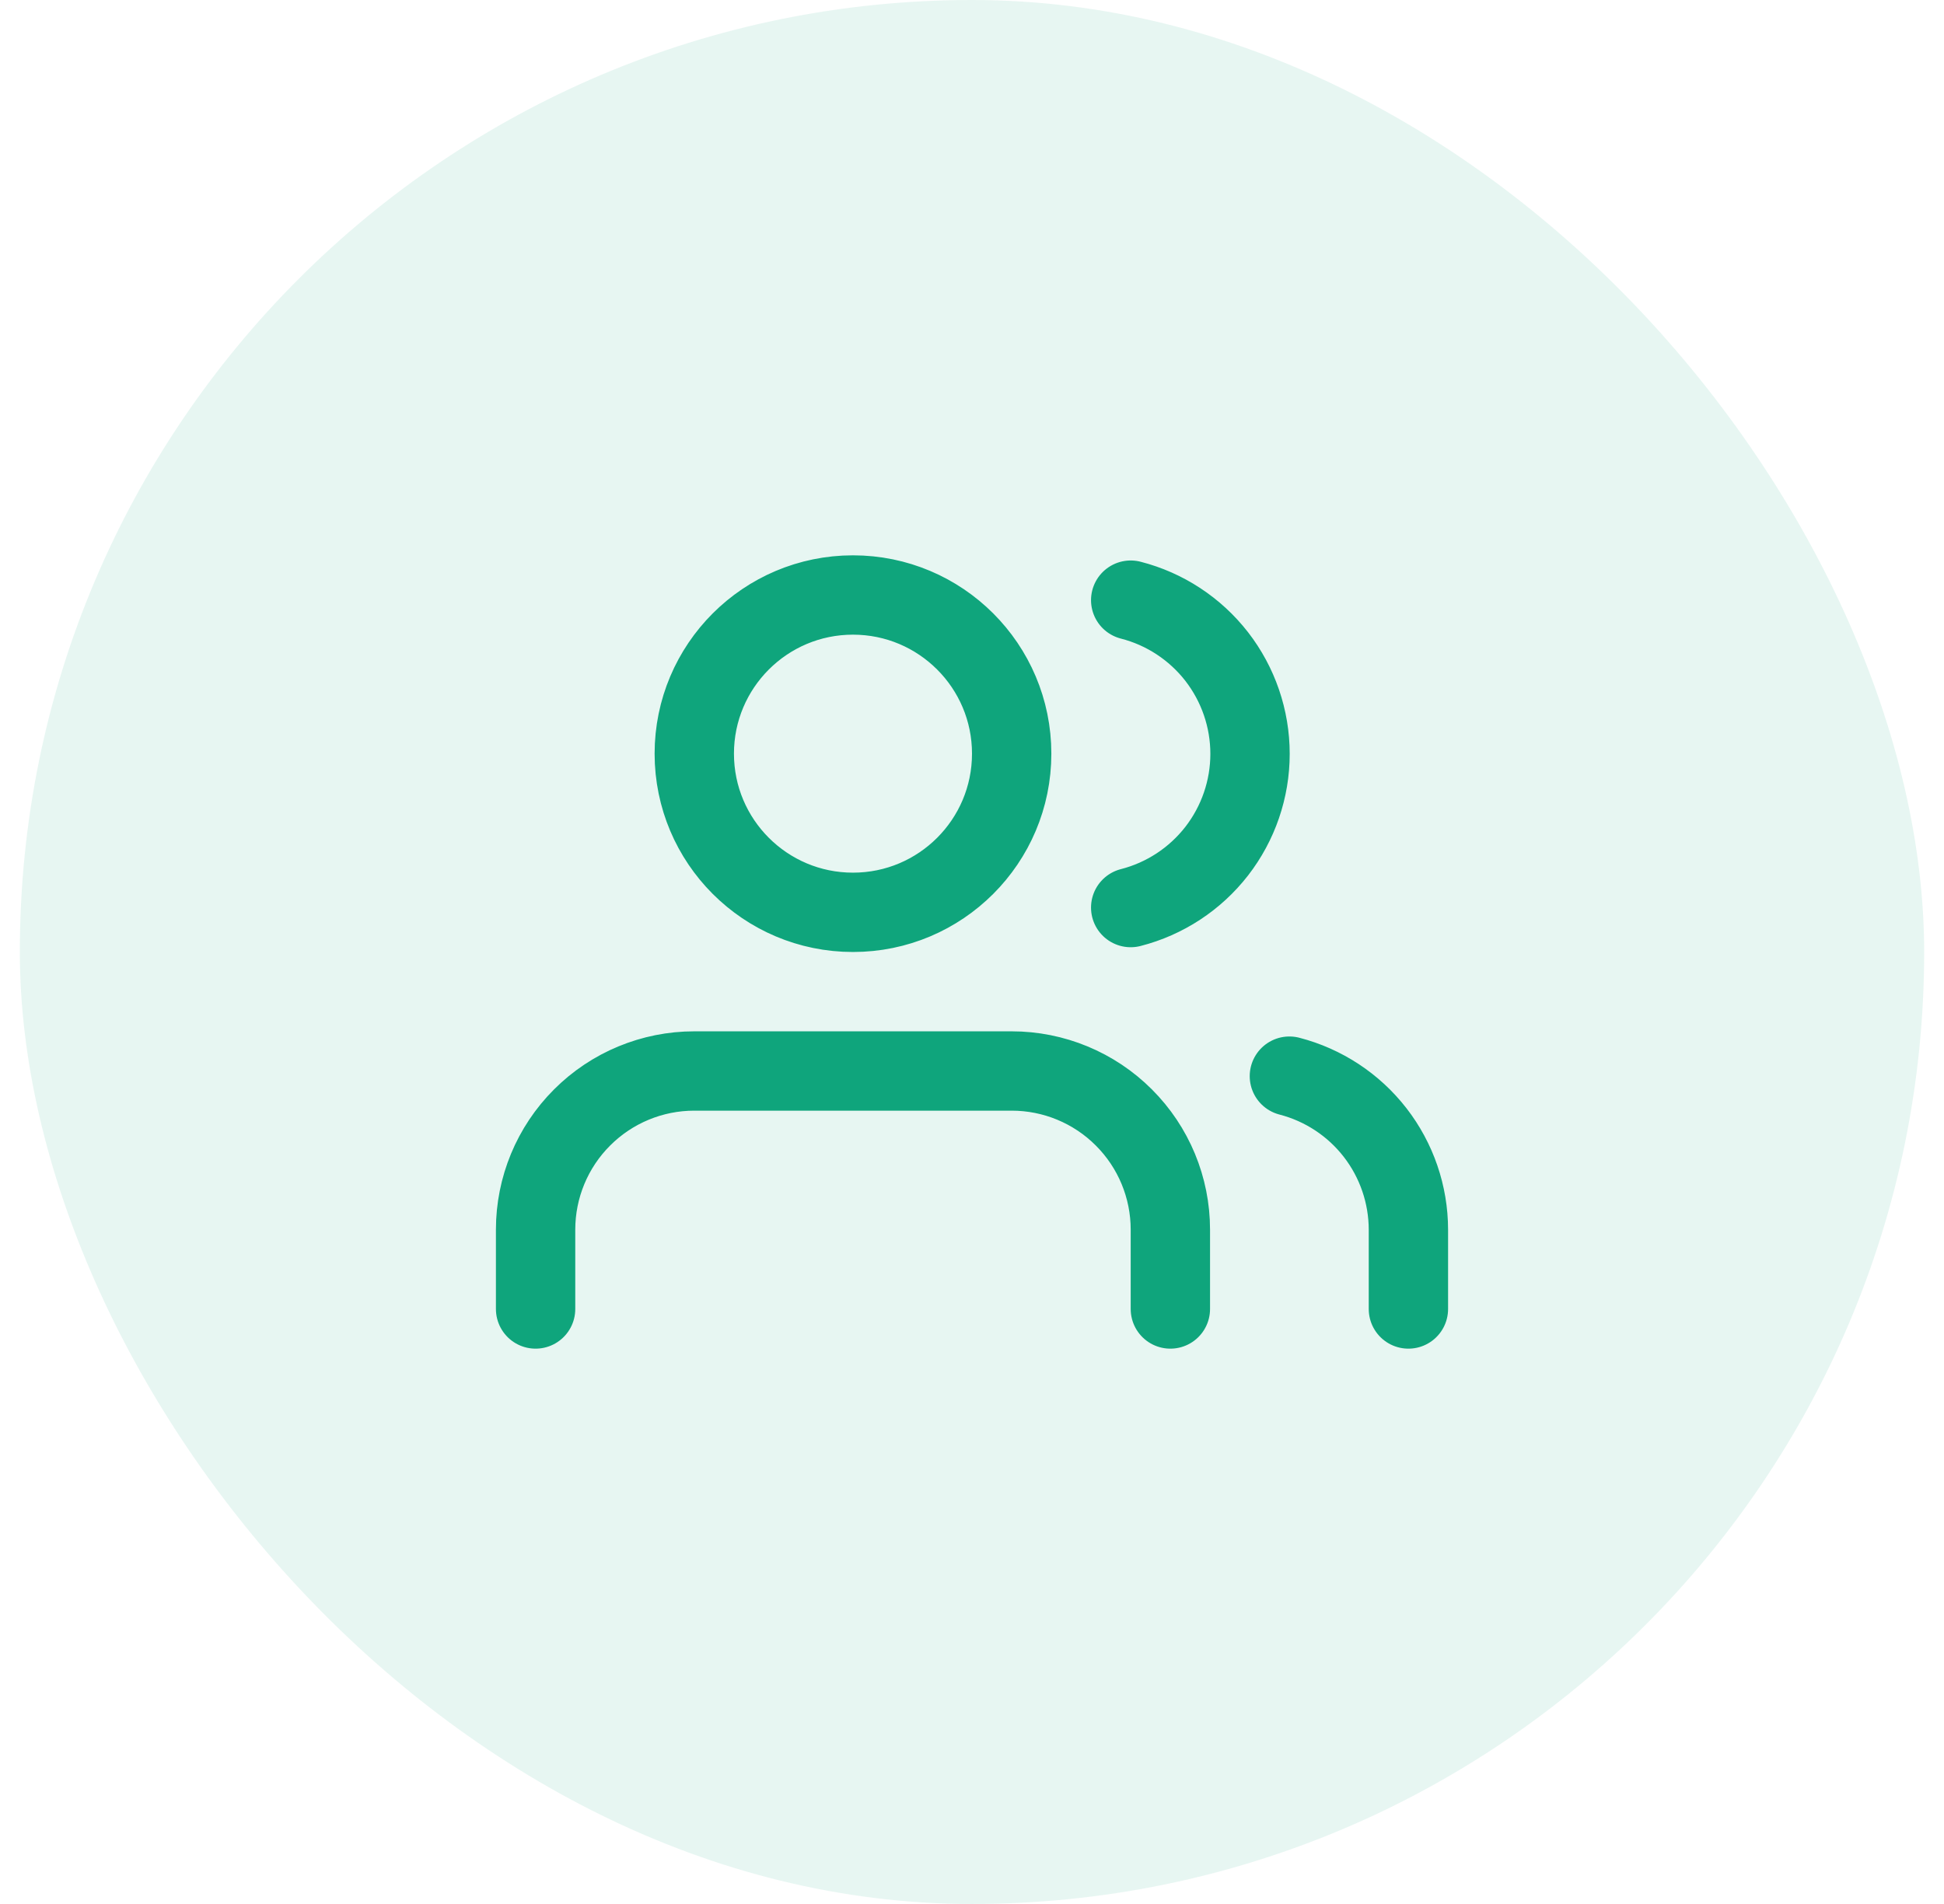
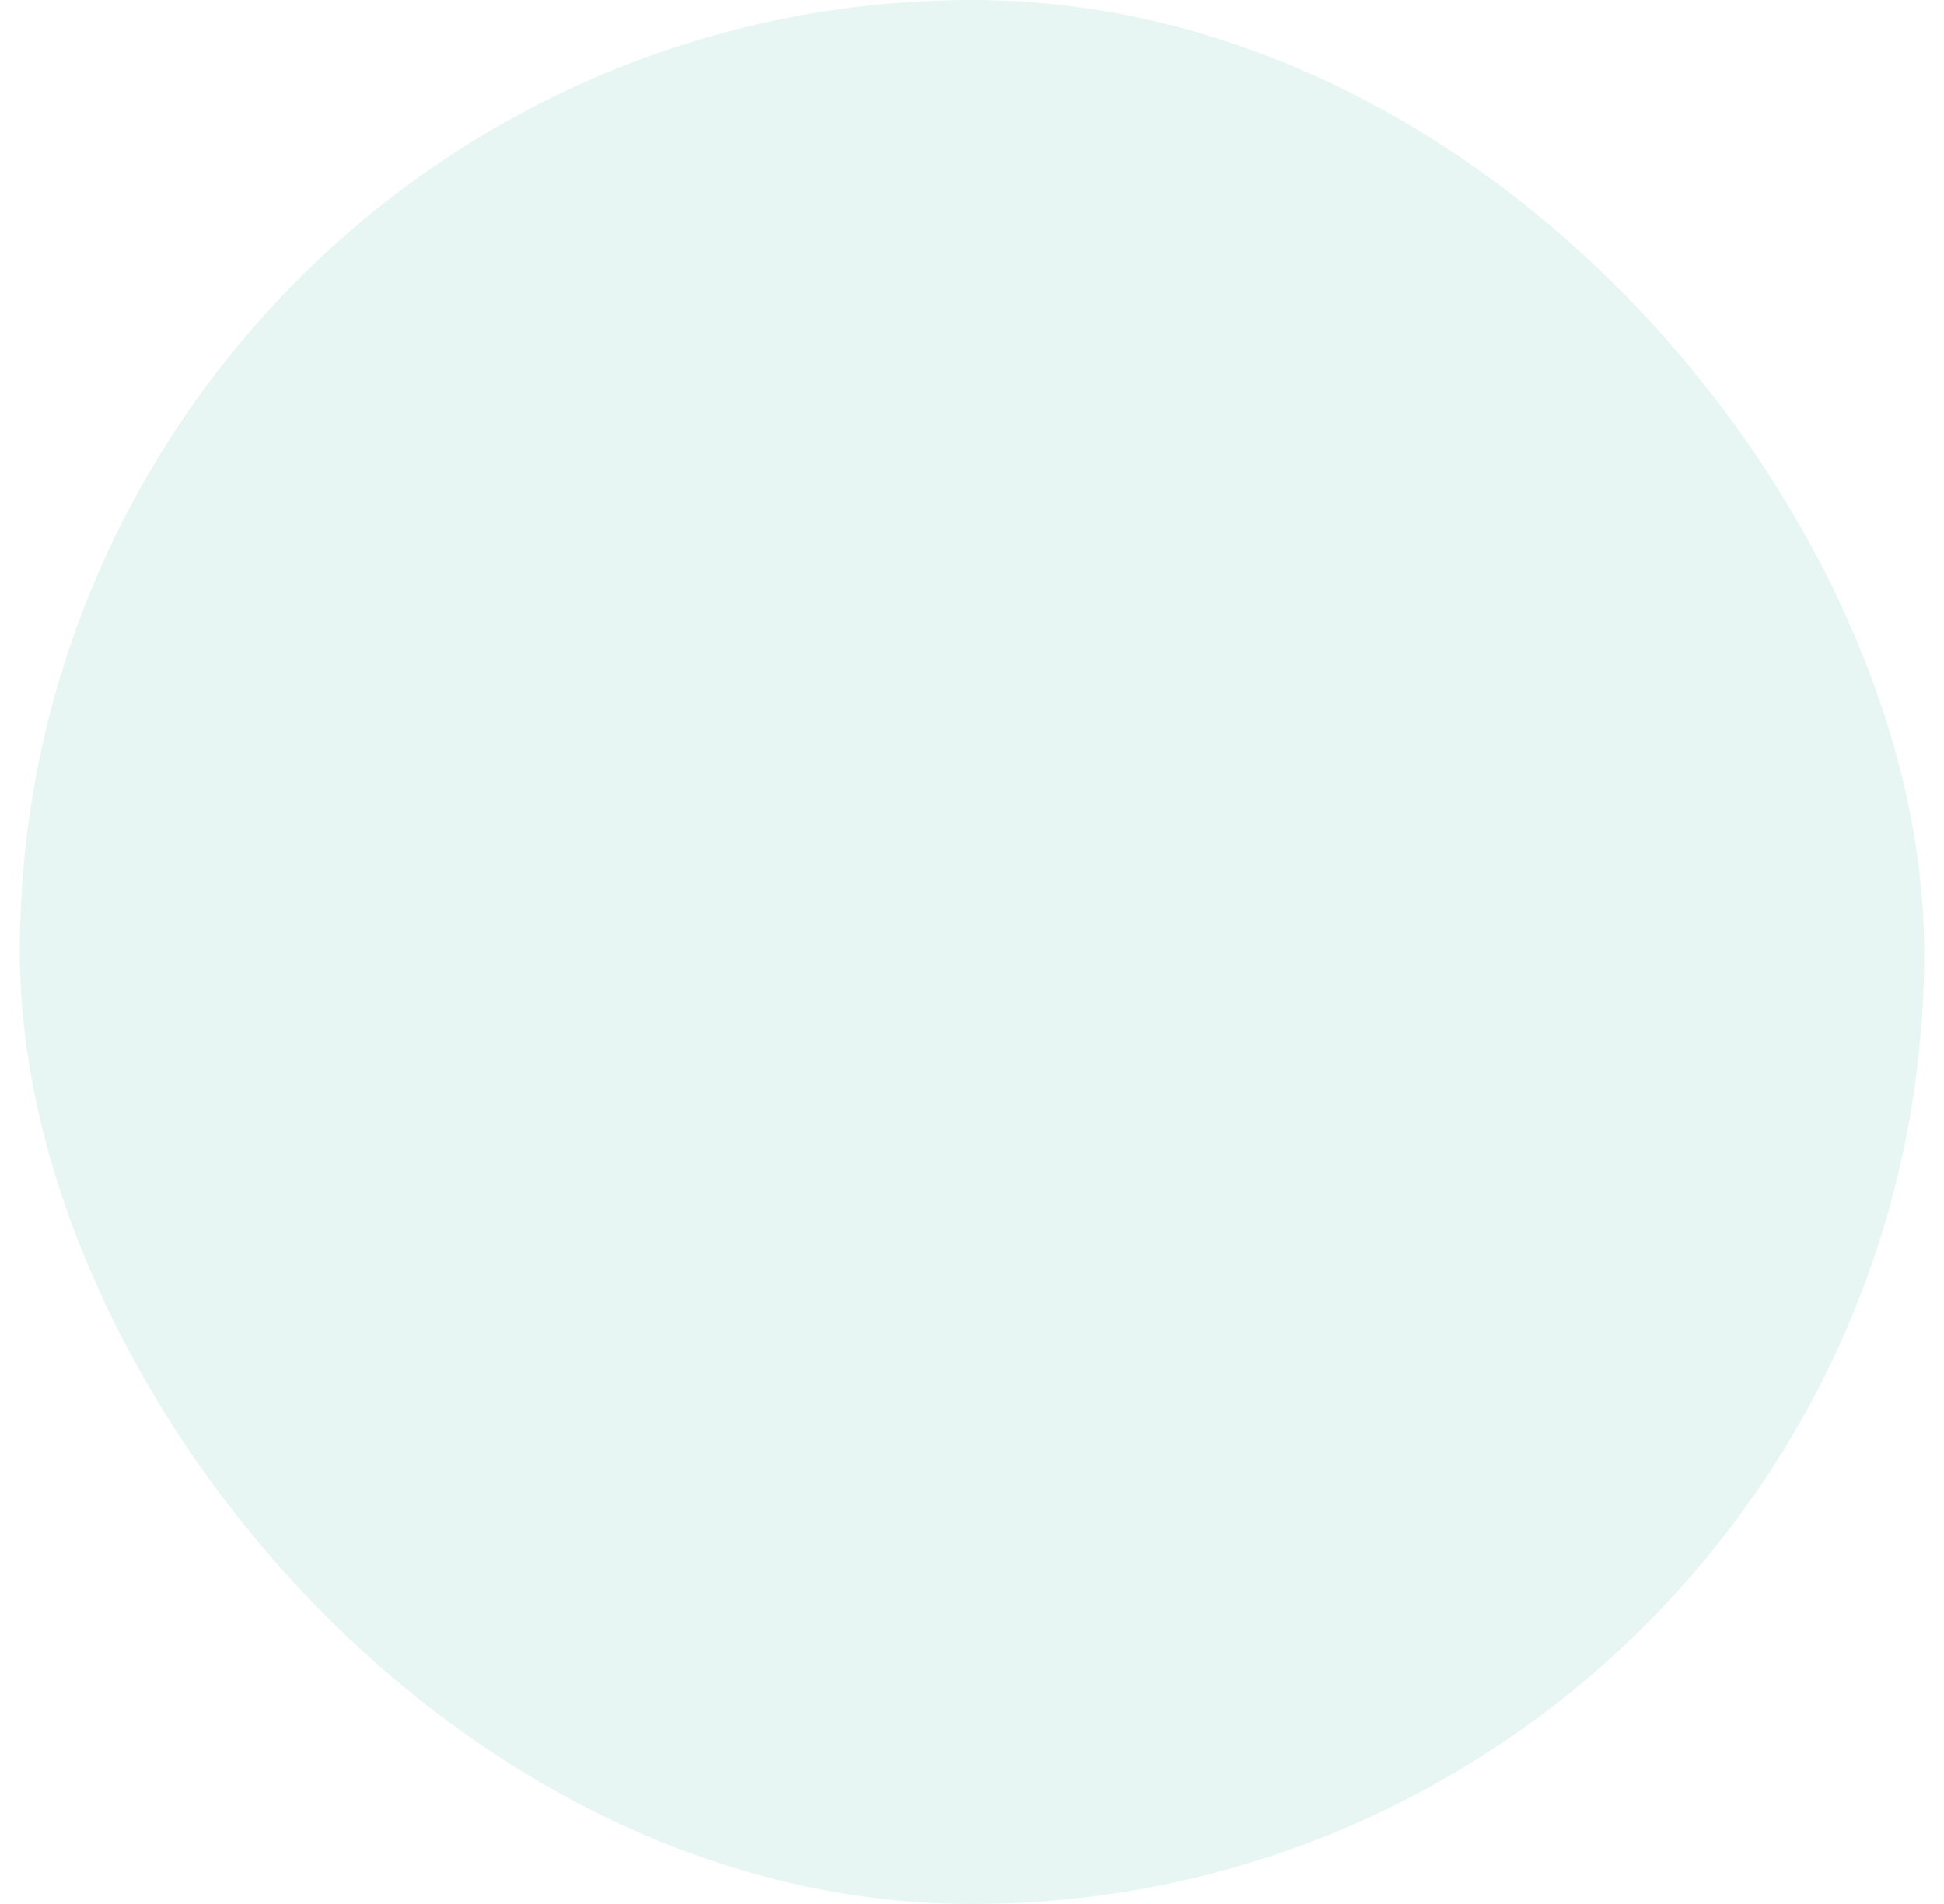
<svg xmlns="http://www.w3.org/2000/svg" width="49" height="48" viewBox="0 0 49 48" fill="none">
  <rect x="0.5" width="48" height="48" rx="24" fill="#0FA57C" fill-opacity="0.1" />
  <g clip-path="url(#clip0_2544_6549)">
-     <path d="M29.5 33V31C29.5 29.939 29.079 28.922 28.328 28.172C27.578 27.421 26.561 27 25.5 27H17.5C16.439 27 15.422 27.421 14.672 28.172C13.921 28.922 13.5 29.939 13.5 31V33M35.5 33V31C35.499 30.114 35.204 29.253 34.661 28.552C34.118 27.852 33.358 27.352 32.5 27.13M28.5 15.13C29.36 15.35 30.123 15.851 30.668 16.552C31.212 17.254 31.508 18.117 31.508 19.005C31.508 19.893 31.212 20.756 30.668 21.458C30.123 22.159 29.36 22.66 28.5 22.88M25.5 19C25.5 21.209 23.709 23 21.5 23C19.291 23 17.5 21.209 17.5 19C17.5 16.791 19.291 15 21.5 15C23.709 15 25.5 16.791 25.5 19Z" stroke="#0FA57C" stroke-width="2" stroke-linecap="round" stroke-linejoin="round" />
-   </g>
+     </g>
  <defs>
    <clipPath id="clip0_2544_6549">
      <rect width="24" height="24" fill="white" transform="translate(12.5 12)" />
    </clipPath>
  </defs>
</svg>